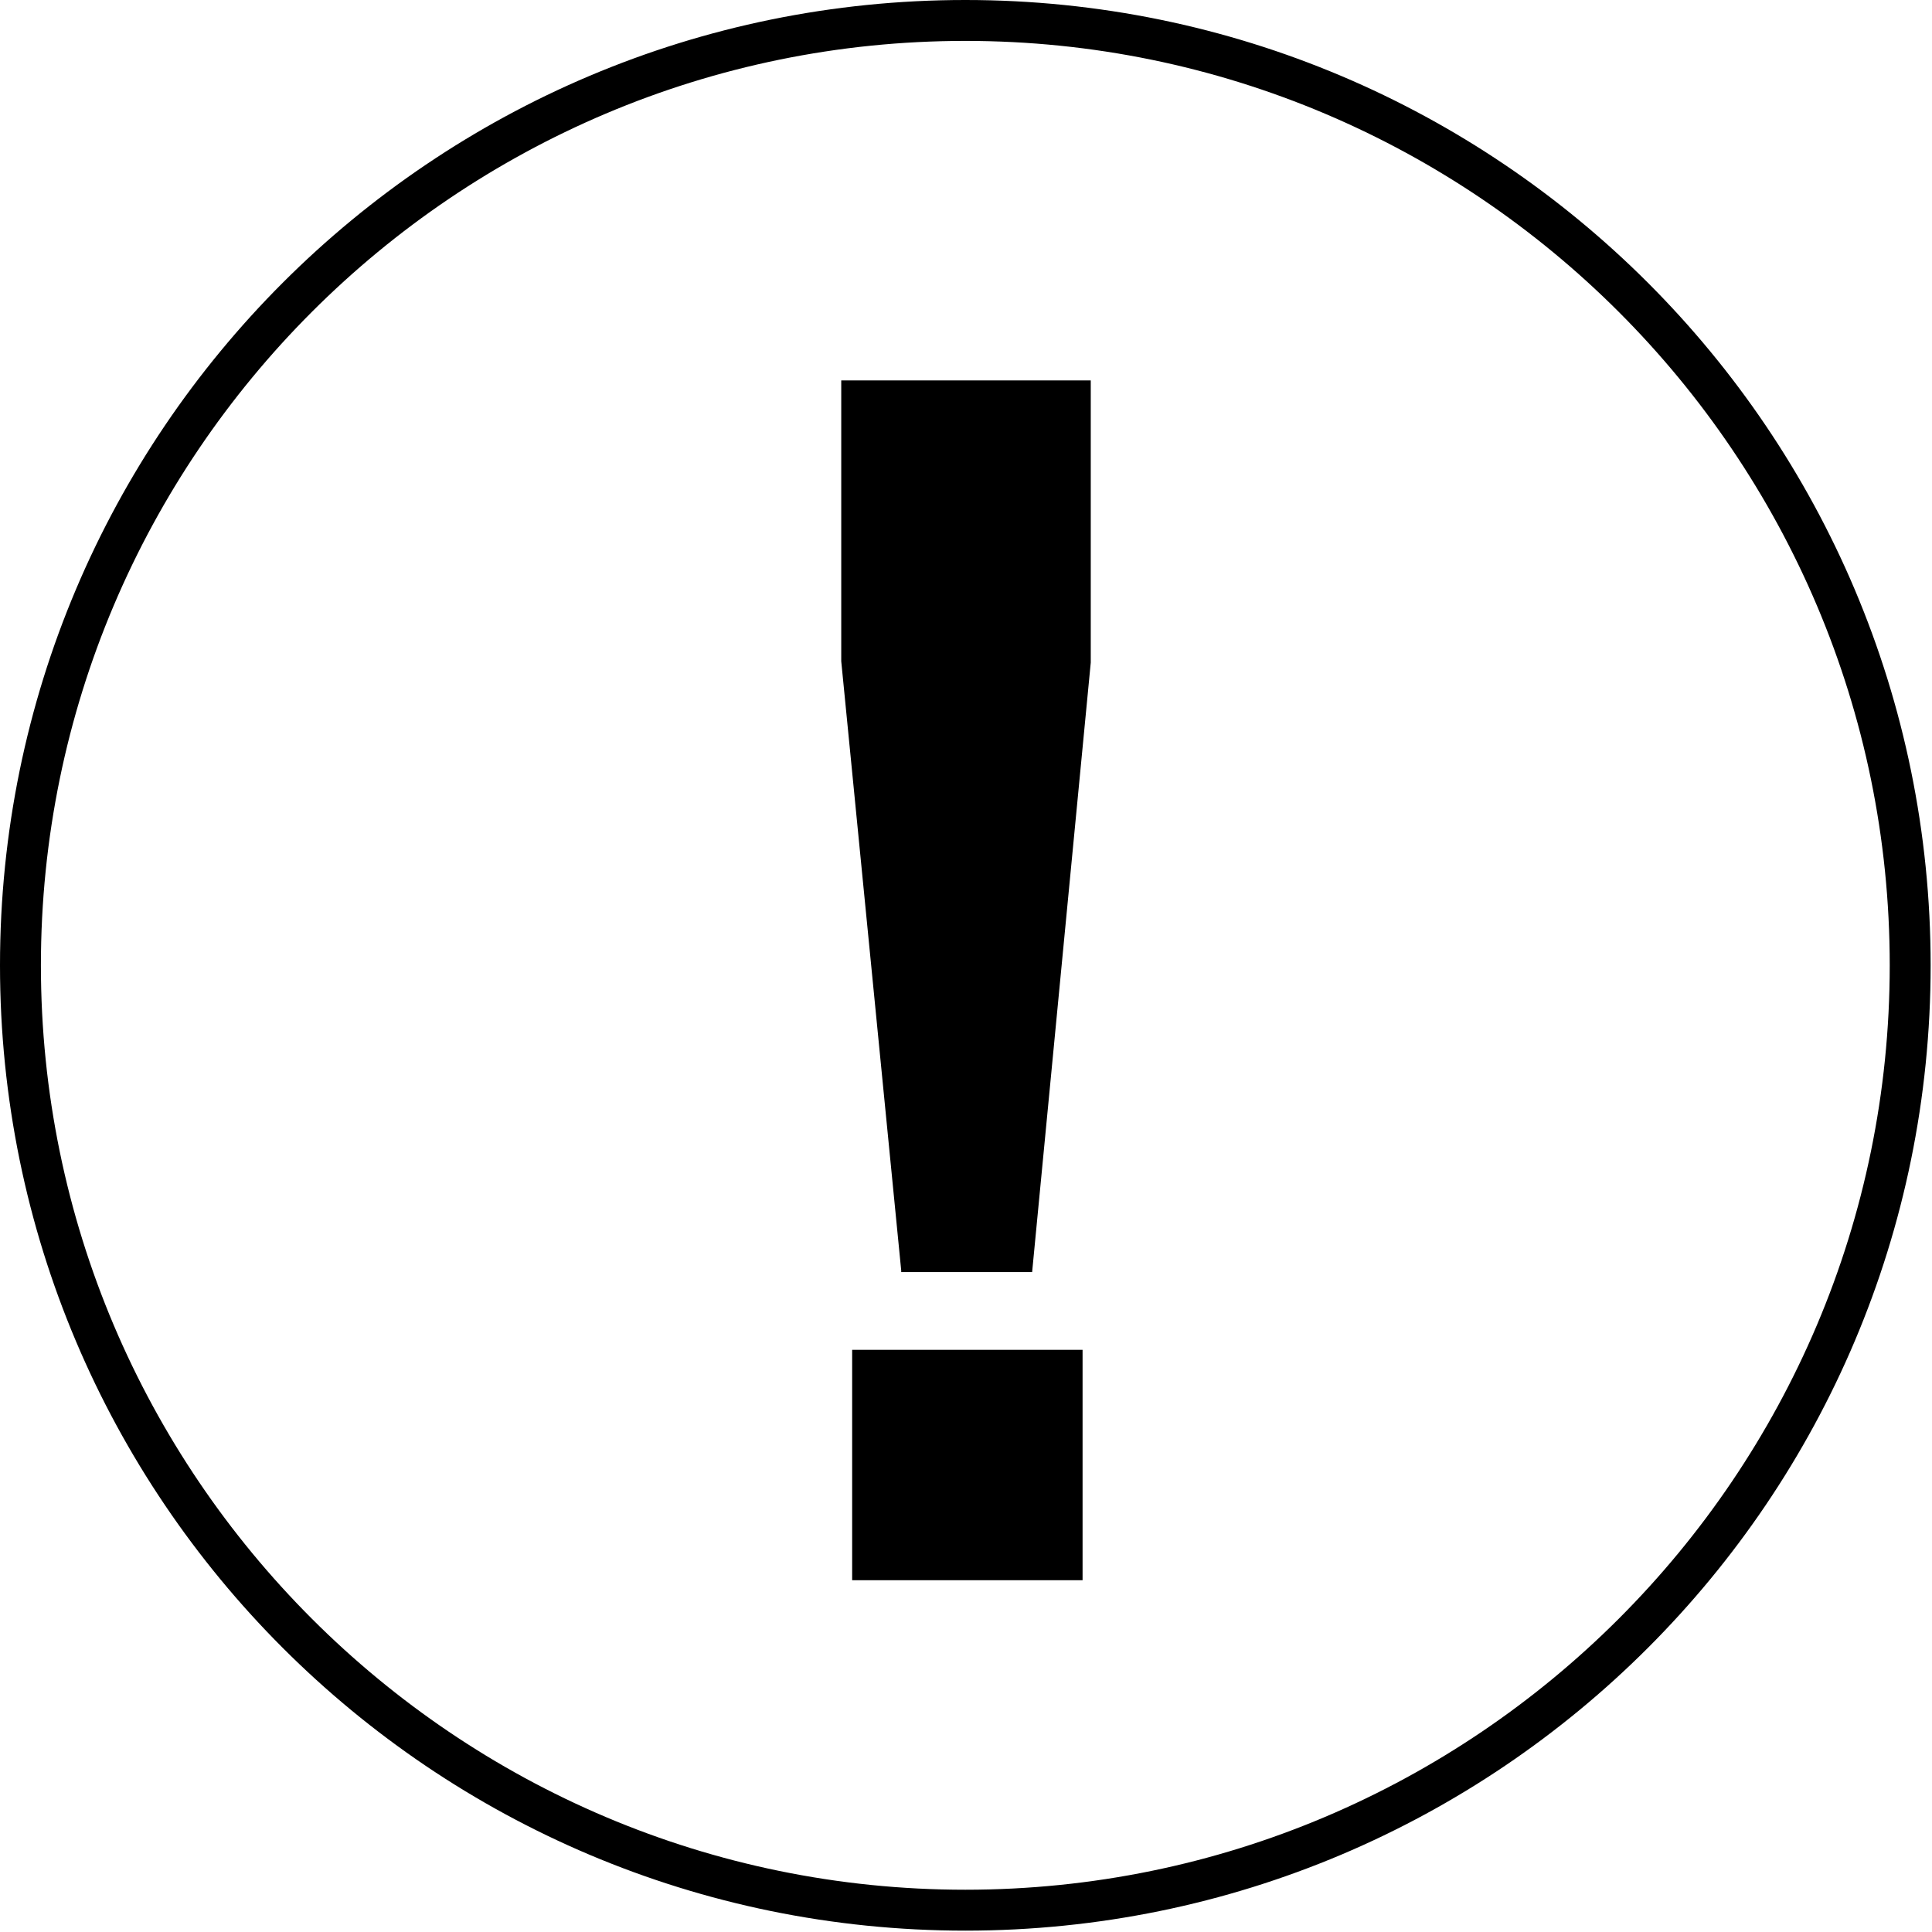
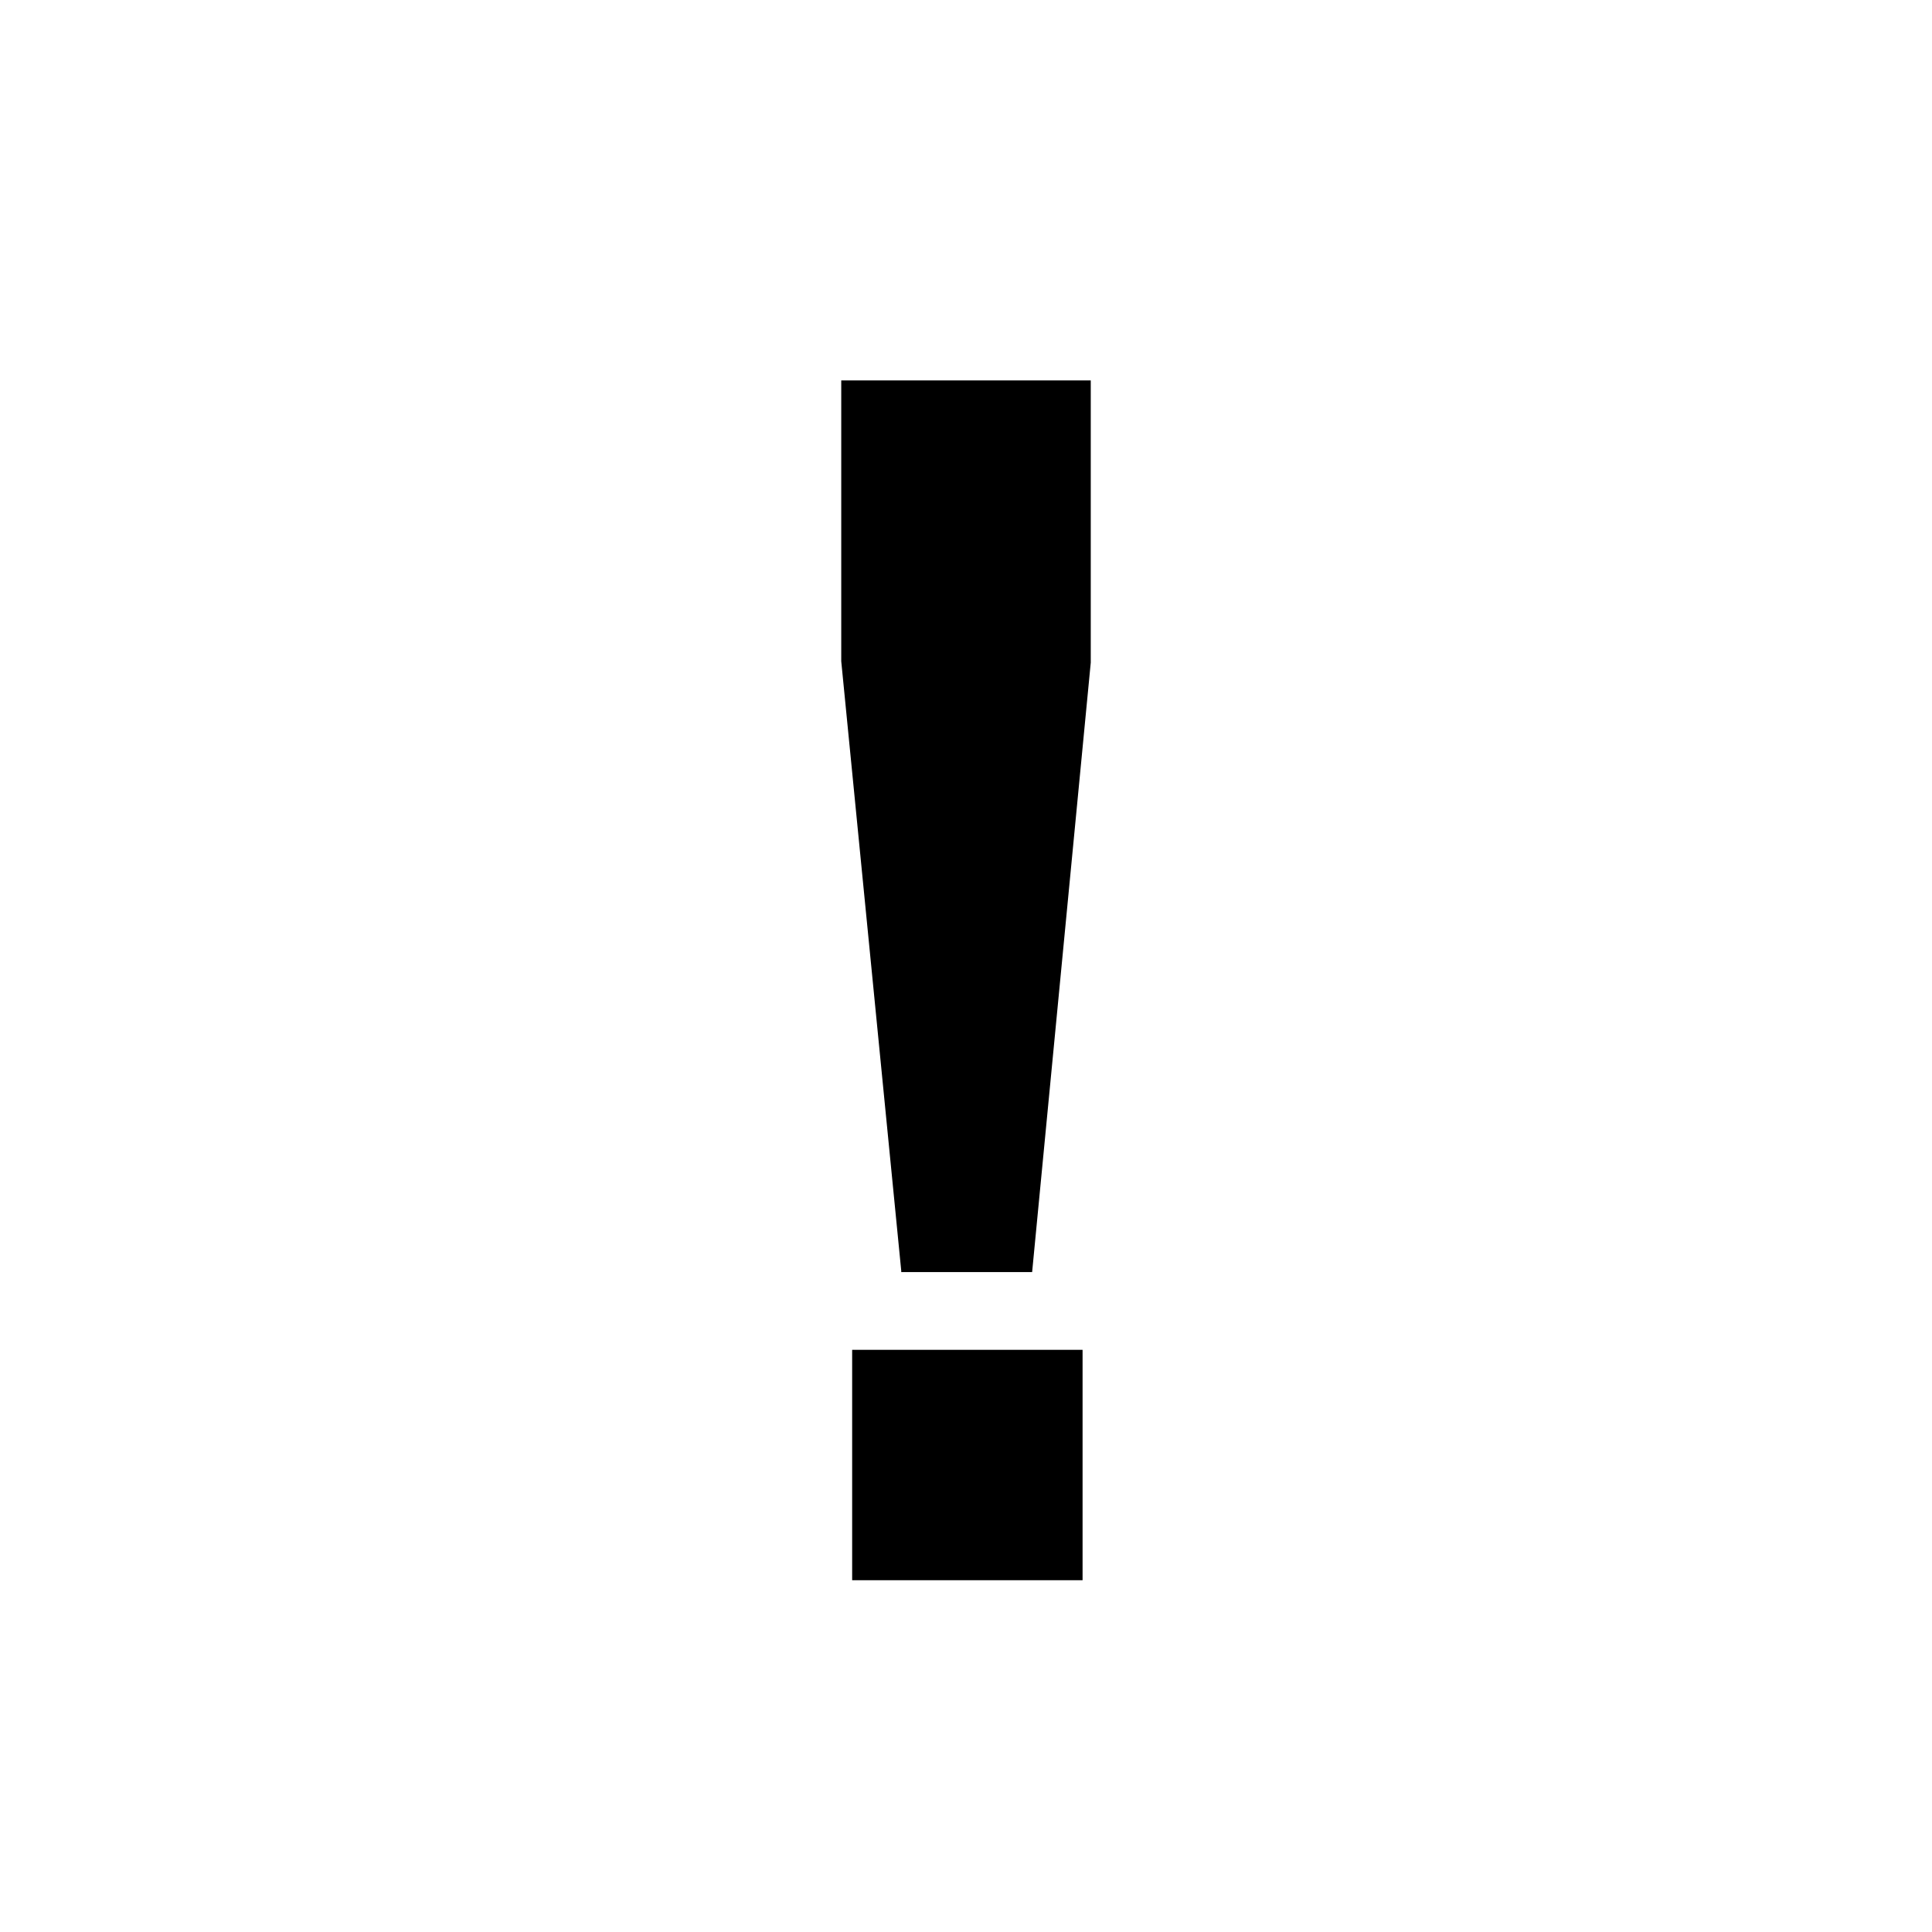
<svg xmlns="http://www.w3.org/2000/svg" version="1.1" id="Layer_1" x="0px" y="0px" viewBox="0 0 141.7 141.7" style="enable-background:new 0 0 141.7 141.7;" xml:space="preserve">
  <g>
    <path d="M66.1,93.2l-4.4-44.7V27.9H80v20.7l-4.3,44.7H66.1z M62.5,115.9V99h16.9v16.9H62.5z" />
  </g>
  <g>
-     <path d="M70.8,3c37.4,0,67.8,30.4,67.8,67.8s-30.4,67.8-67.8,67.8S3,108.2,3,70.8S33.4,3,70.8,3 M70.8,0C31.7,0,0,31.7,0,70.8   s31.7,70.8,70.8,70.8s70.8-31.7,70.8-70.8S109.9,0,70.8,0L70.8,0z" />
-   </g>
+     </g>
</svg>